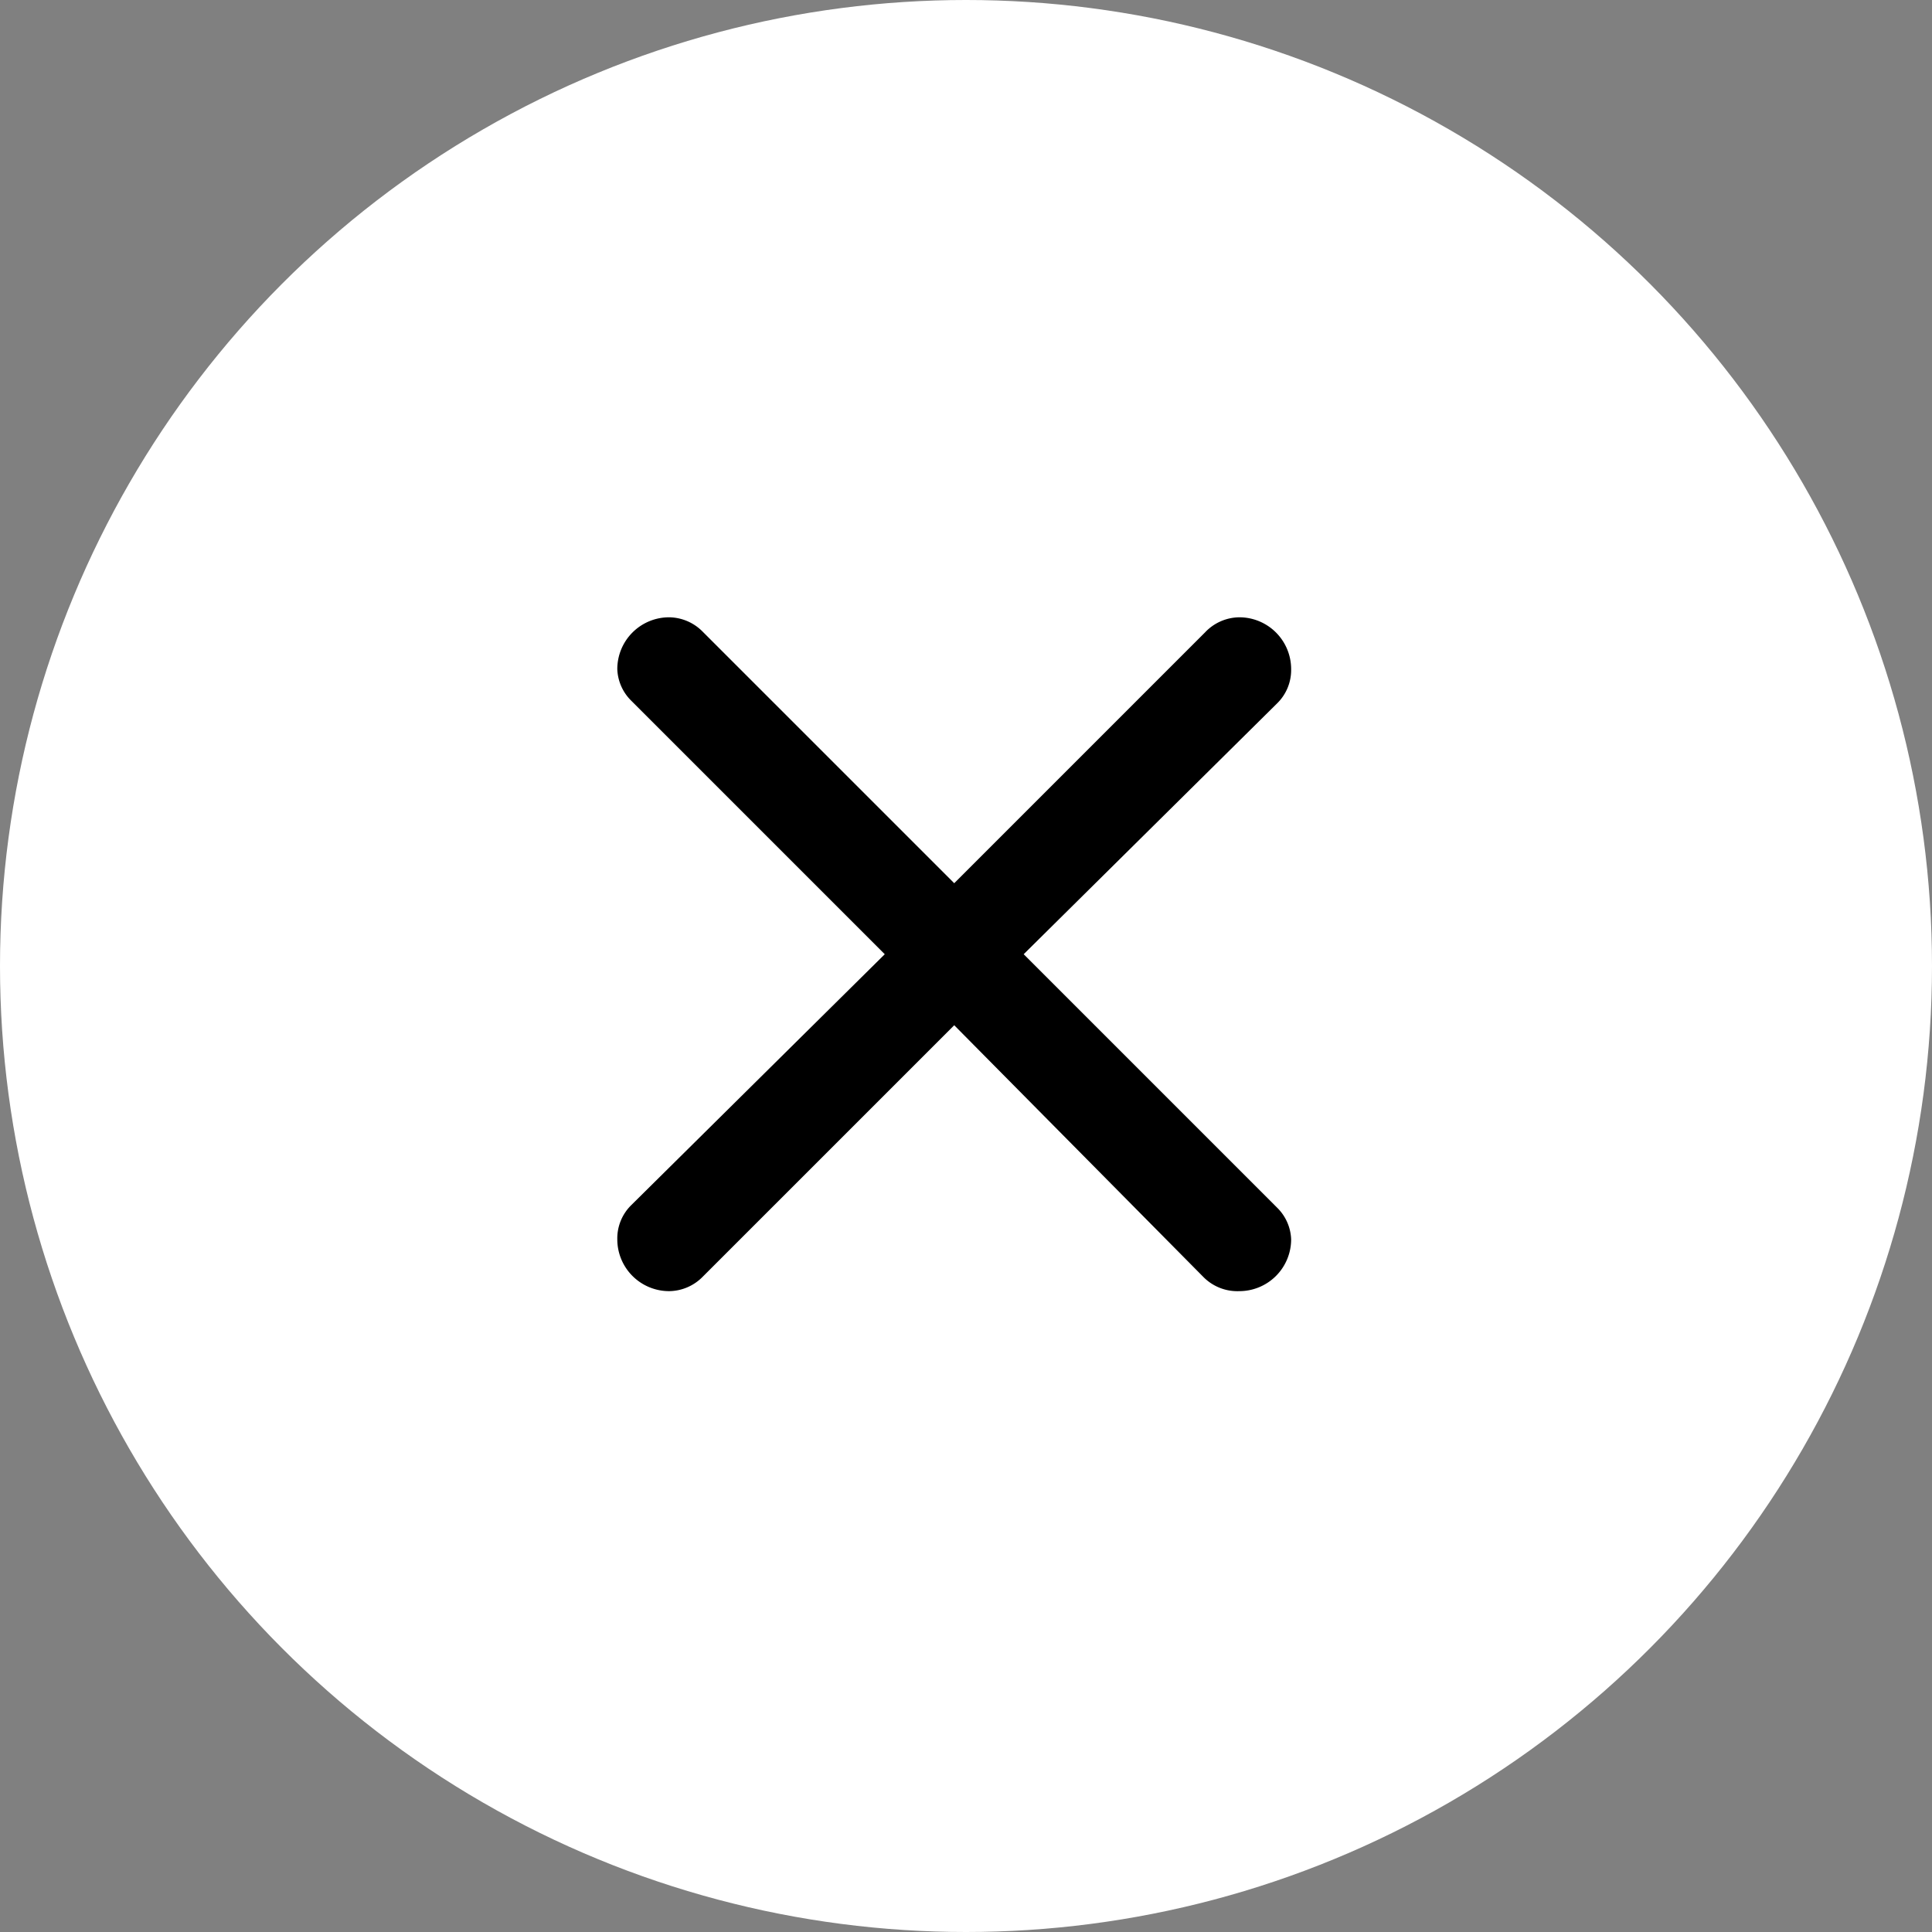
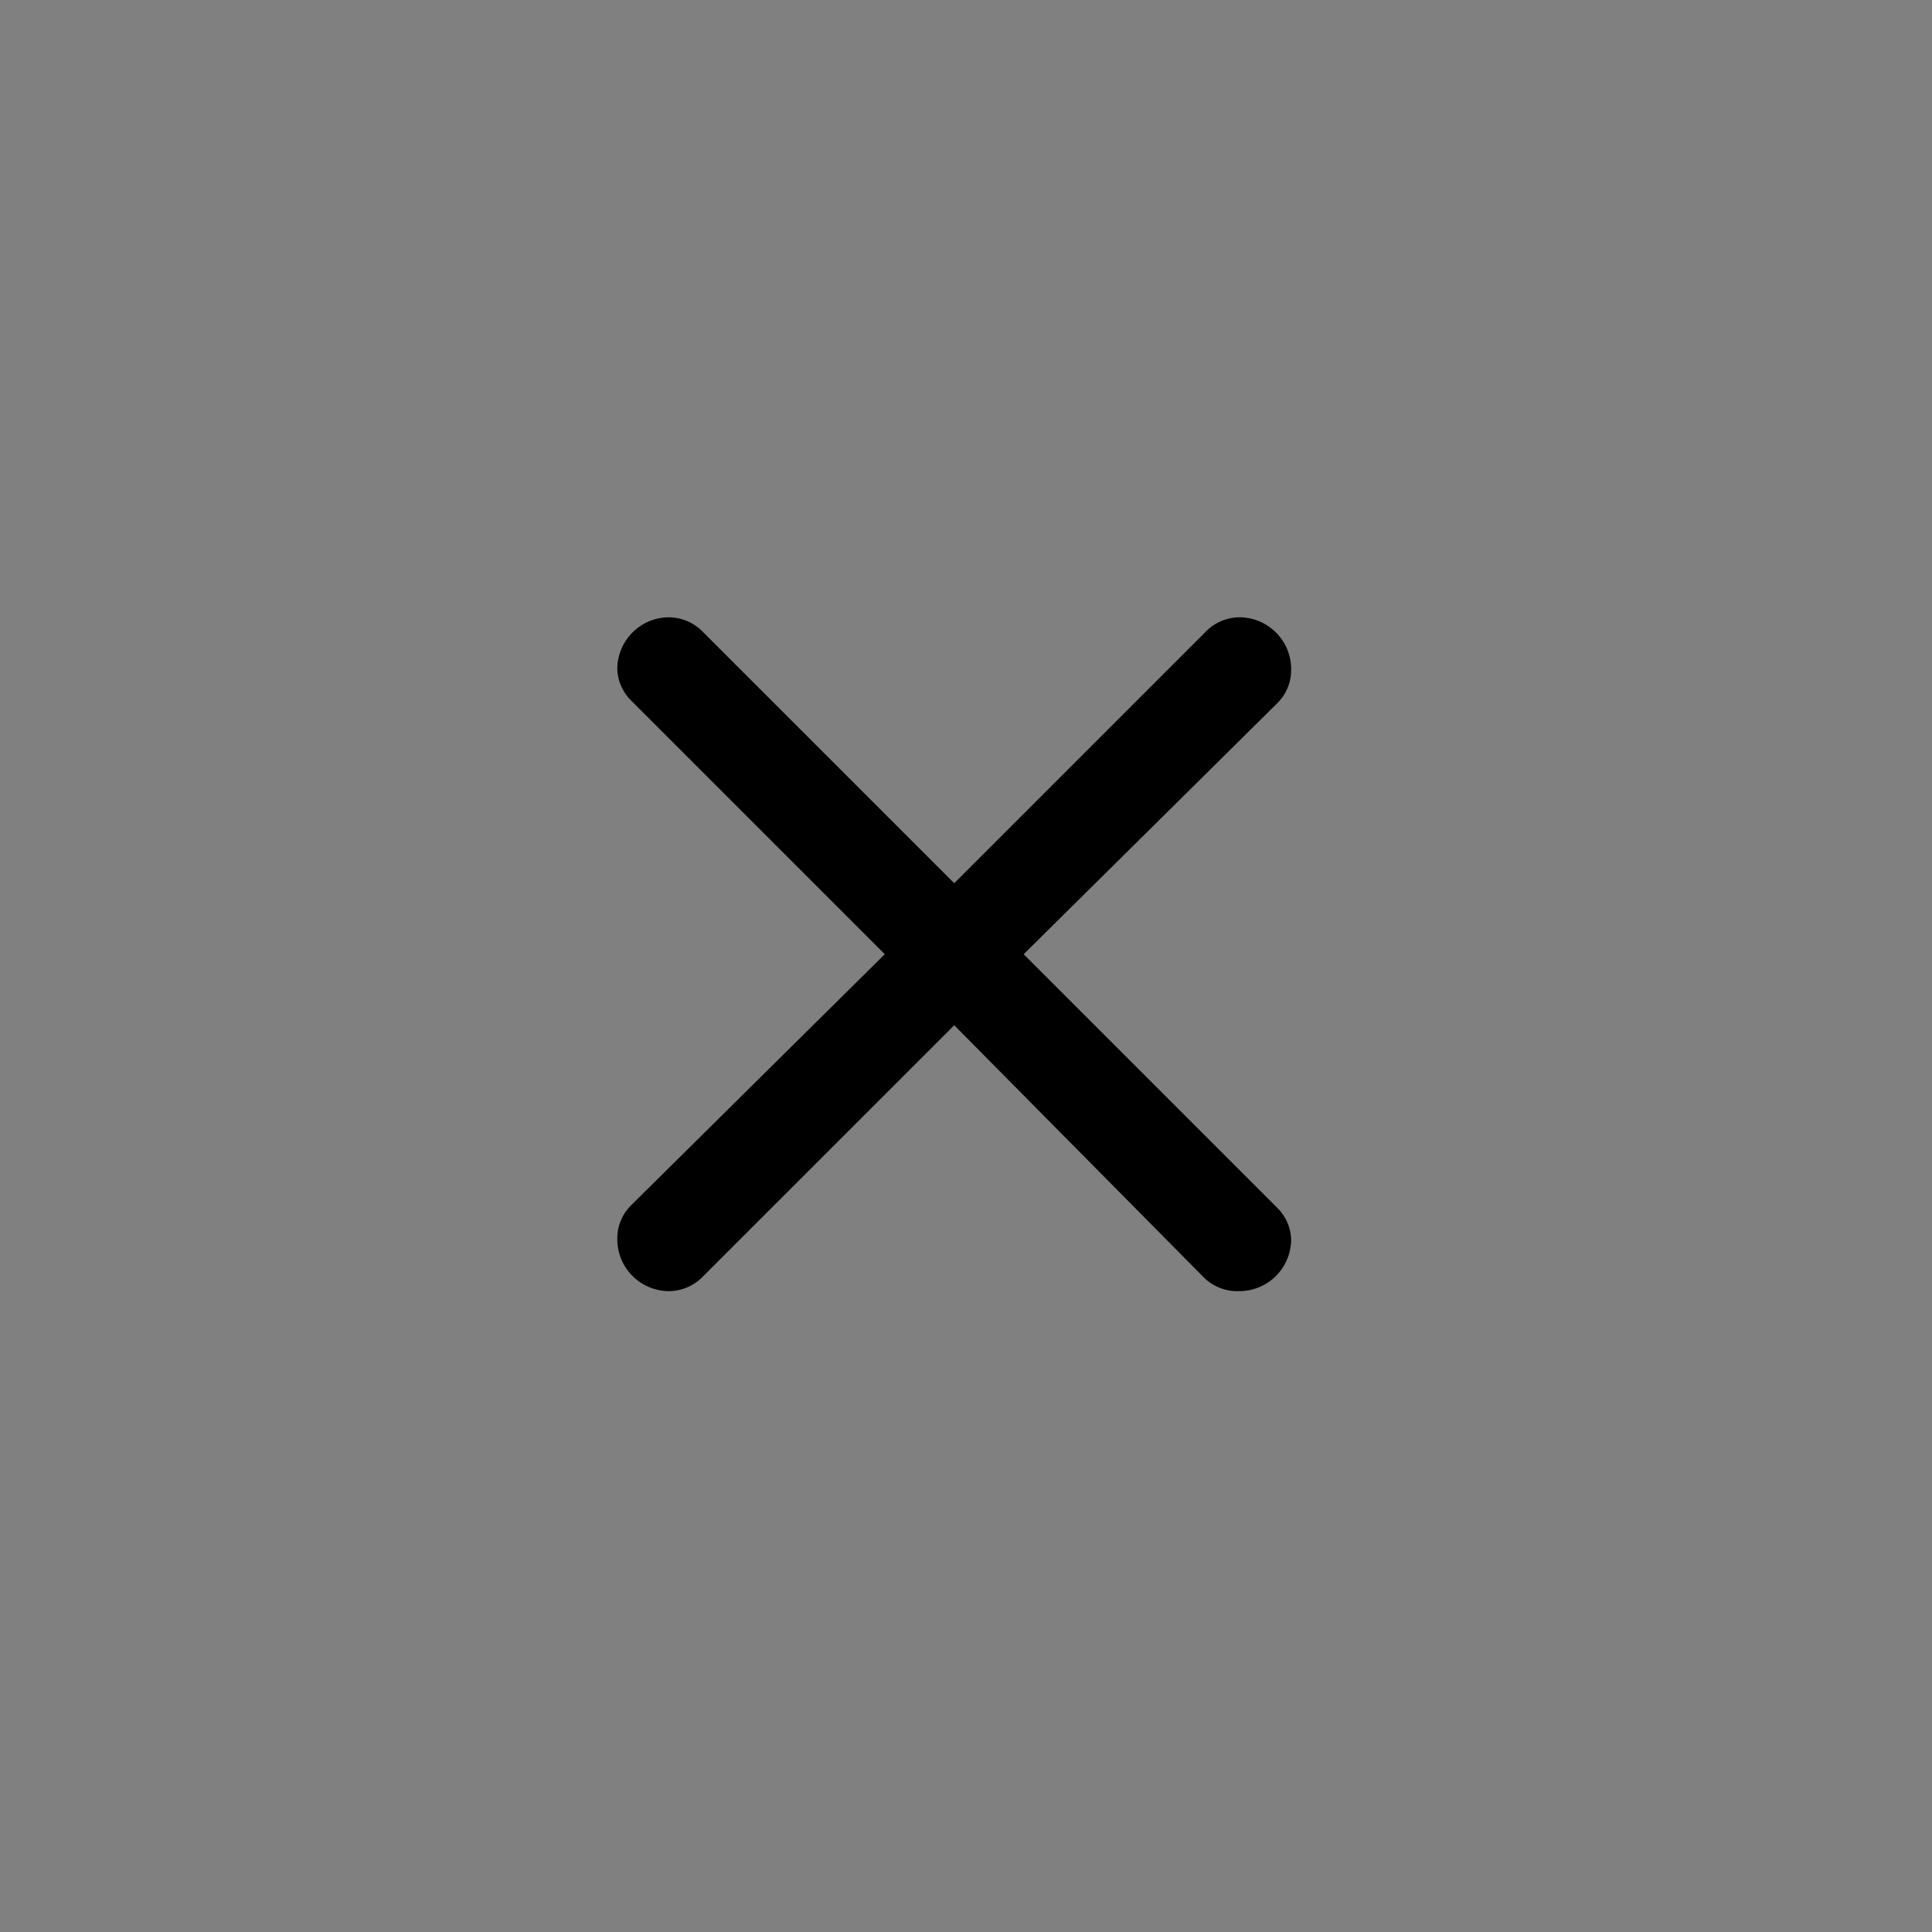
<svg xmlns="http://www.w3.org/2000/svg" width="82" height="82" fill="none">
  <rect width="100%" height="100%" fill="#808080" stroke="none" />
-   <circle cx="41" cy="41" r="41" fill="#fff" />
  <path d="M29.808 26.794 40.5 37.486l10.648-10.648A2.025 2.025 0 0 1 52.6 26.2a2.2 2.2 0 0 1 2.2 2.2 1.98 1.98 0 0 1-.594 1.452L43.448 40.5l10.758 10.758c.362.355.575.835.594 1.342a2.2 2.2 0 0 1-2.2 2.2 2.024 2.024 0 0 1-1.518-.594L40.5 43.514l-10.67 10.67c-.376.388-.89.61-1.43.616a2.2 2.2 0 0 1-2.2-2.2 1.98 1.98 0 0 1 .594-1.452L37.552 40.5 26.794 29.742A1.98 1.98 0 0 1 26.2 28.4a2.2 2.2 0 0 1 2.2-2.2c.529.007 1.034.22 1.408.594Z" fill="#000" />
</svg>